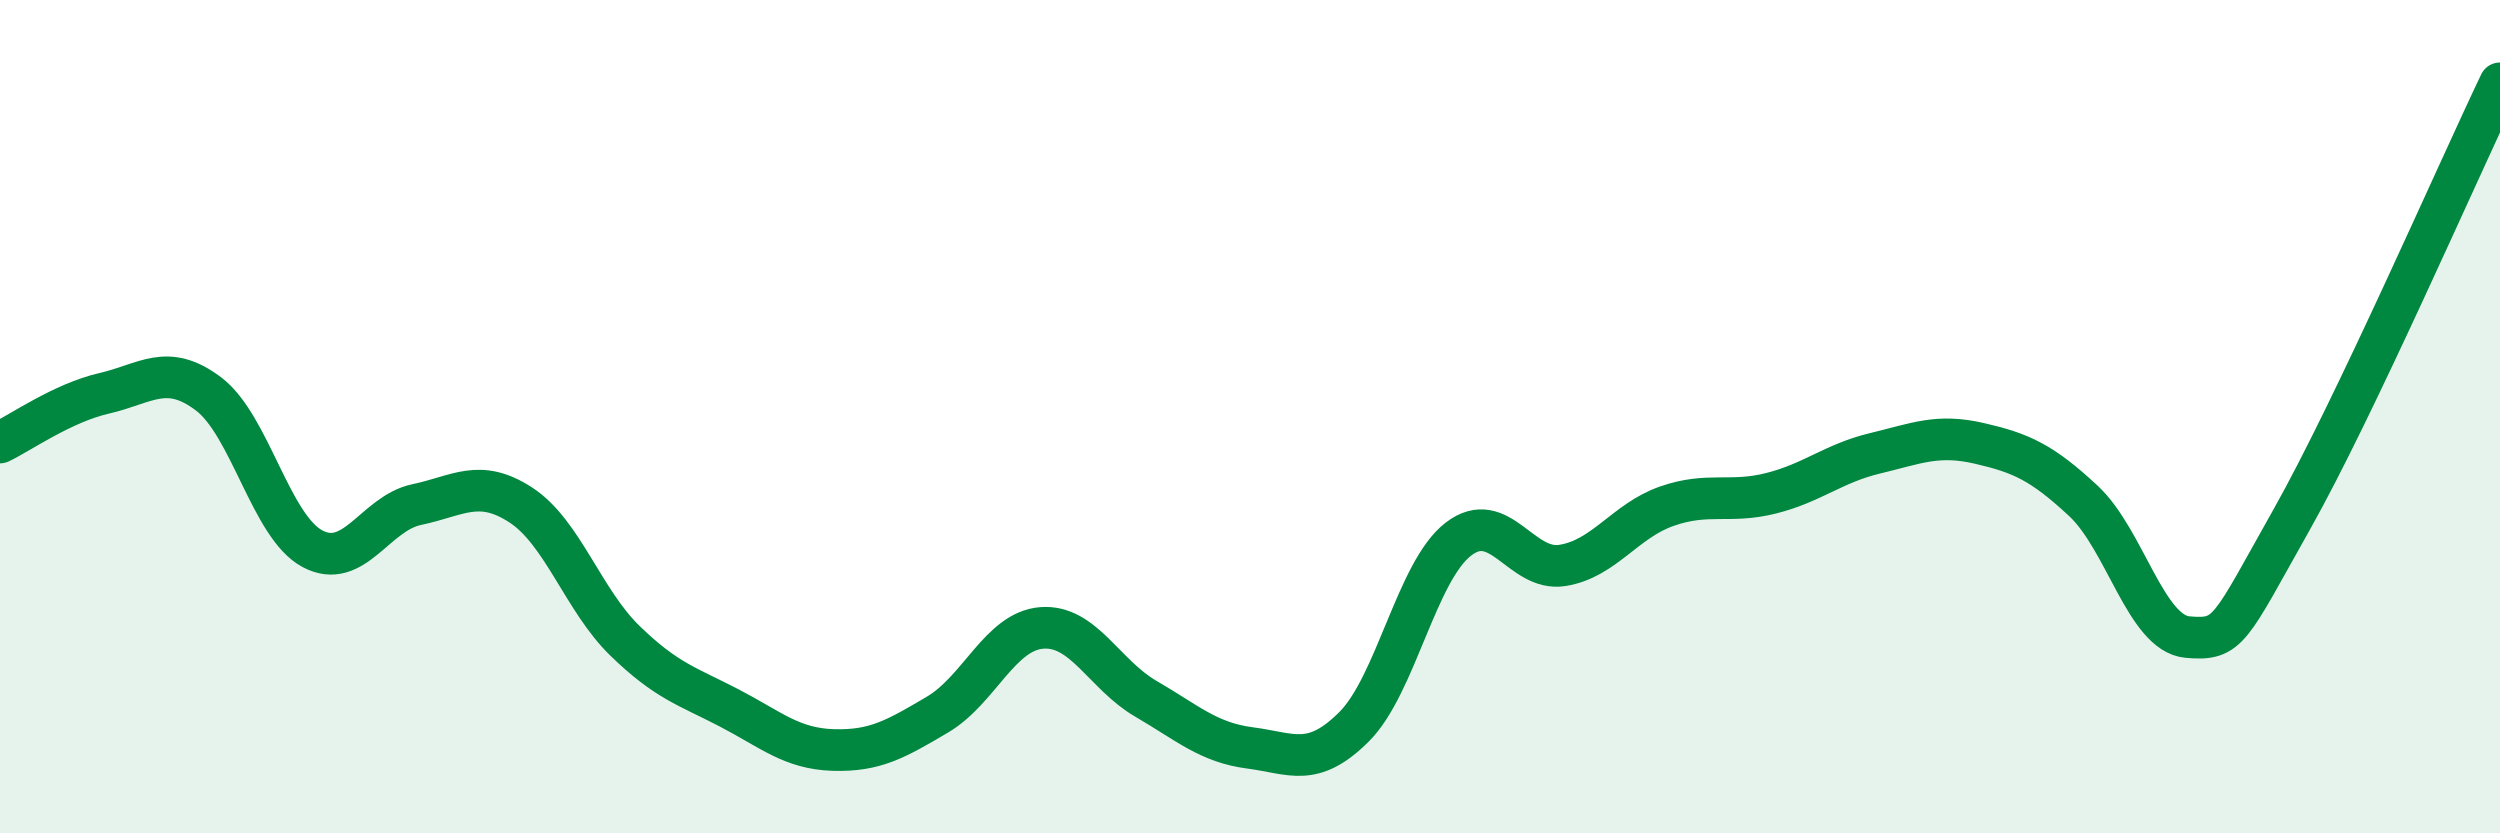
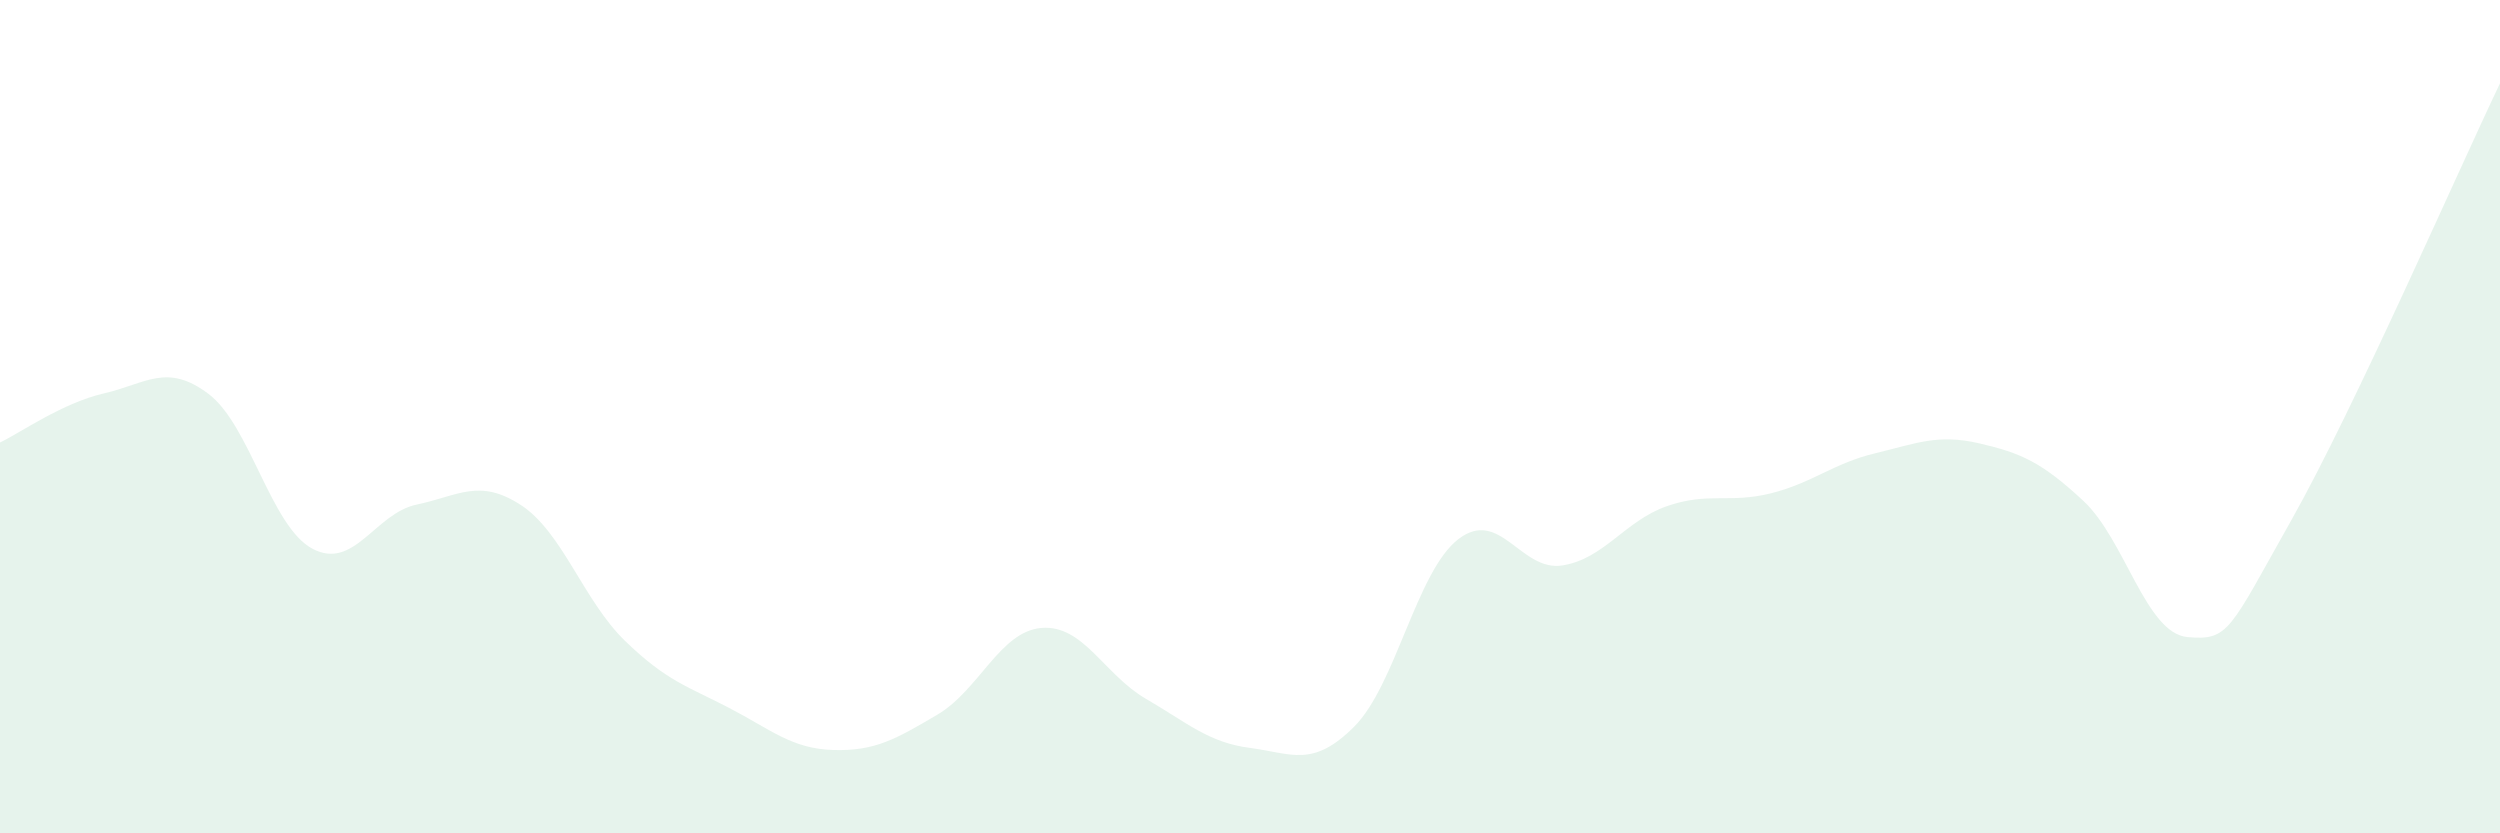
<svg xmlns="http://www.w3.org/2000/svg" width="60" height="20" viewBox="0 0 60 20">
  <path d="M 0,10.62 C 0.5,10.38 1.5,9.67 2.5,9.44 C 3.5,9.21 4,8.7 5,9.45 C 6,10.2 6.5,12.64 7.5,13.17 C 8.5,13.7 9,12.32 10,12.11 C 11,11.9 11.5,11.47 12.5,12.12 C 13.5,12.77 14,14.41 15,15.38 C 16,16.35 16.5,16.47 17.5,16.99 C 18.5,17.51 19,17.97 20,18 C 21,18.03 21.5,17.74 22.5,17.15 C 23.5,16.56 24,15.15 25,15.07 C 26,14.99 26.5,16.19 27.5,16.77 C 28.5,17.35 29,17.82 30,17.95 C 31,18.08 31.5,18.44 32.5,17.44 C 33.5,16.44 34,13.71 35,12.94 C 36,12.17 36.5,13.73 37.5,13.57 C 38.5,13.41 39,12.5 40,12.15 C 41,11.8 41.5,12.09 42.5,11.84 C 43.5,11.59 44,11.12 45,10.88 C 46,10.64 46.5,10.41 47.5,10.64 C 48.5,10.87 49,11.09 50,12.02 C 51,12.95 51.5,15.2 52.5,15.29 C 53.5,15.38 53.5,15.13 55,12.47 C 56.5,9.81 59,4.09 60,2L60 20L0 20Z" fill="#008740" opacity="0.1" stroke-linecap="round" stroke-linejoin="round" />
-   <path d="M 0,10.62 C 0.5,10.38 1.5,9.67 2.5,9.44 C 3.5,9.21 4,8.7 5,9.45 C 6,10.2 6.5,12.64 7.5,13.17 C 8.5,13.7 9,12.32 10,12.11 C 11,11.9 11.5,11.47 12.5,12.12 C 13.5,12.77 14,14.41 15,15.38 C 16,16.35 16.5,16.47 17.5,16.99 C 18.5,17.51 19,17.97 20,18 C 21,18.03 21.5,17.74 22.5,17.15 C 23.5,16.56 24,15.15 25,15.07 C 26,14.99 26.5,16.19 27.5,16.77 C 28.5,17.35 29,17.82 30,17.95 C 31,18.08 31.5,18.44 32.5,17.44 C 33.5,16.44 34,13.71 35,12.94 C 36,12.17 36.5,13.73 37.5,13.57 C 38.5,13.41 39,12.5 40,12.15 C 41,11.8 41.5,12.09 42.5,11.84 C 43.5,11.59 44,11.12 45,10.88 C 46,10.64 46.5,10.41 47.5,10.64 C 48.5,10.87 49,11.09 50,12.02 C 51,12.95 51.5,15.2 52.5,15.29 C 53.5,15.38 53.5,15.13 55,12.47 C 56.5,9.81 59,4.09 60,2" stroke="#008740" stroke-width="1" fill="none" stroke-linecap="round" stroke-linejoin="round" />
</svg>